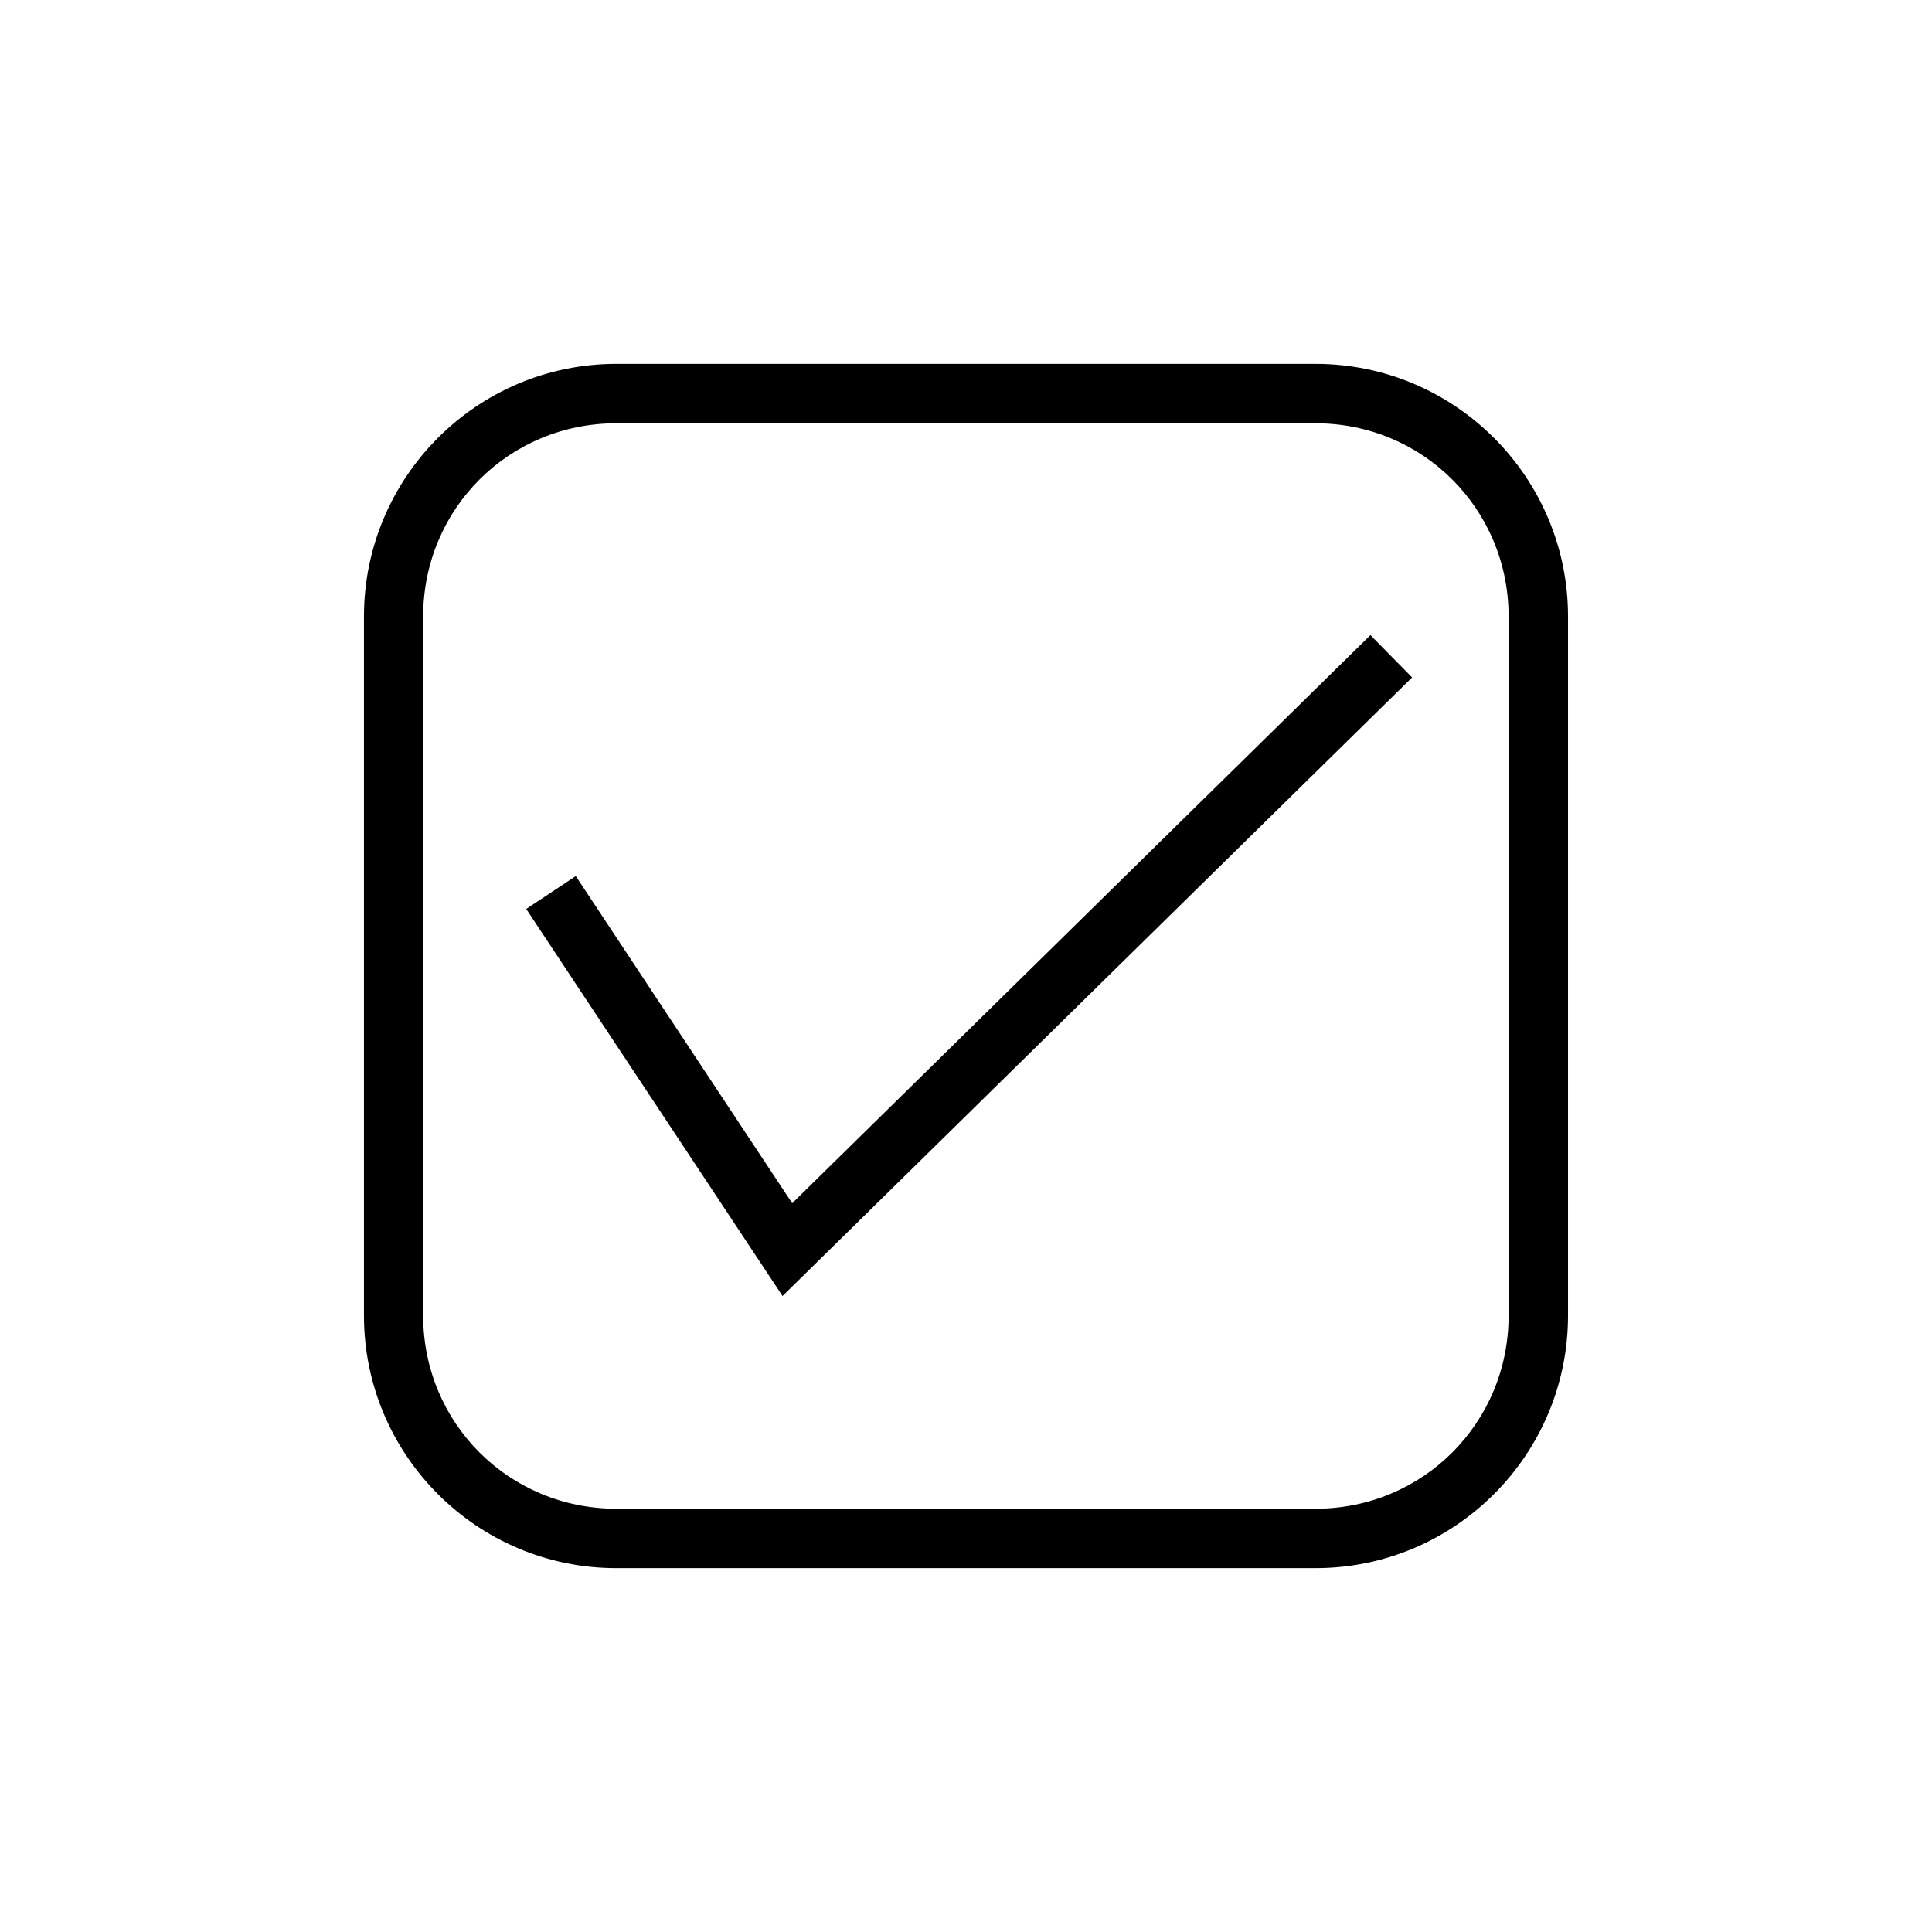
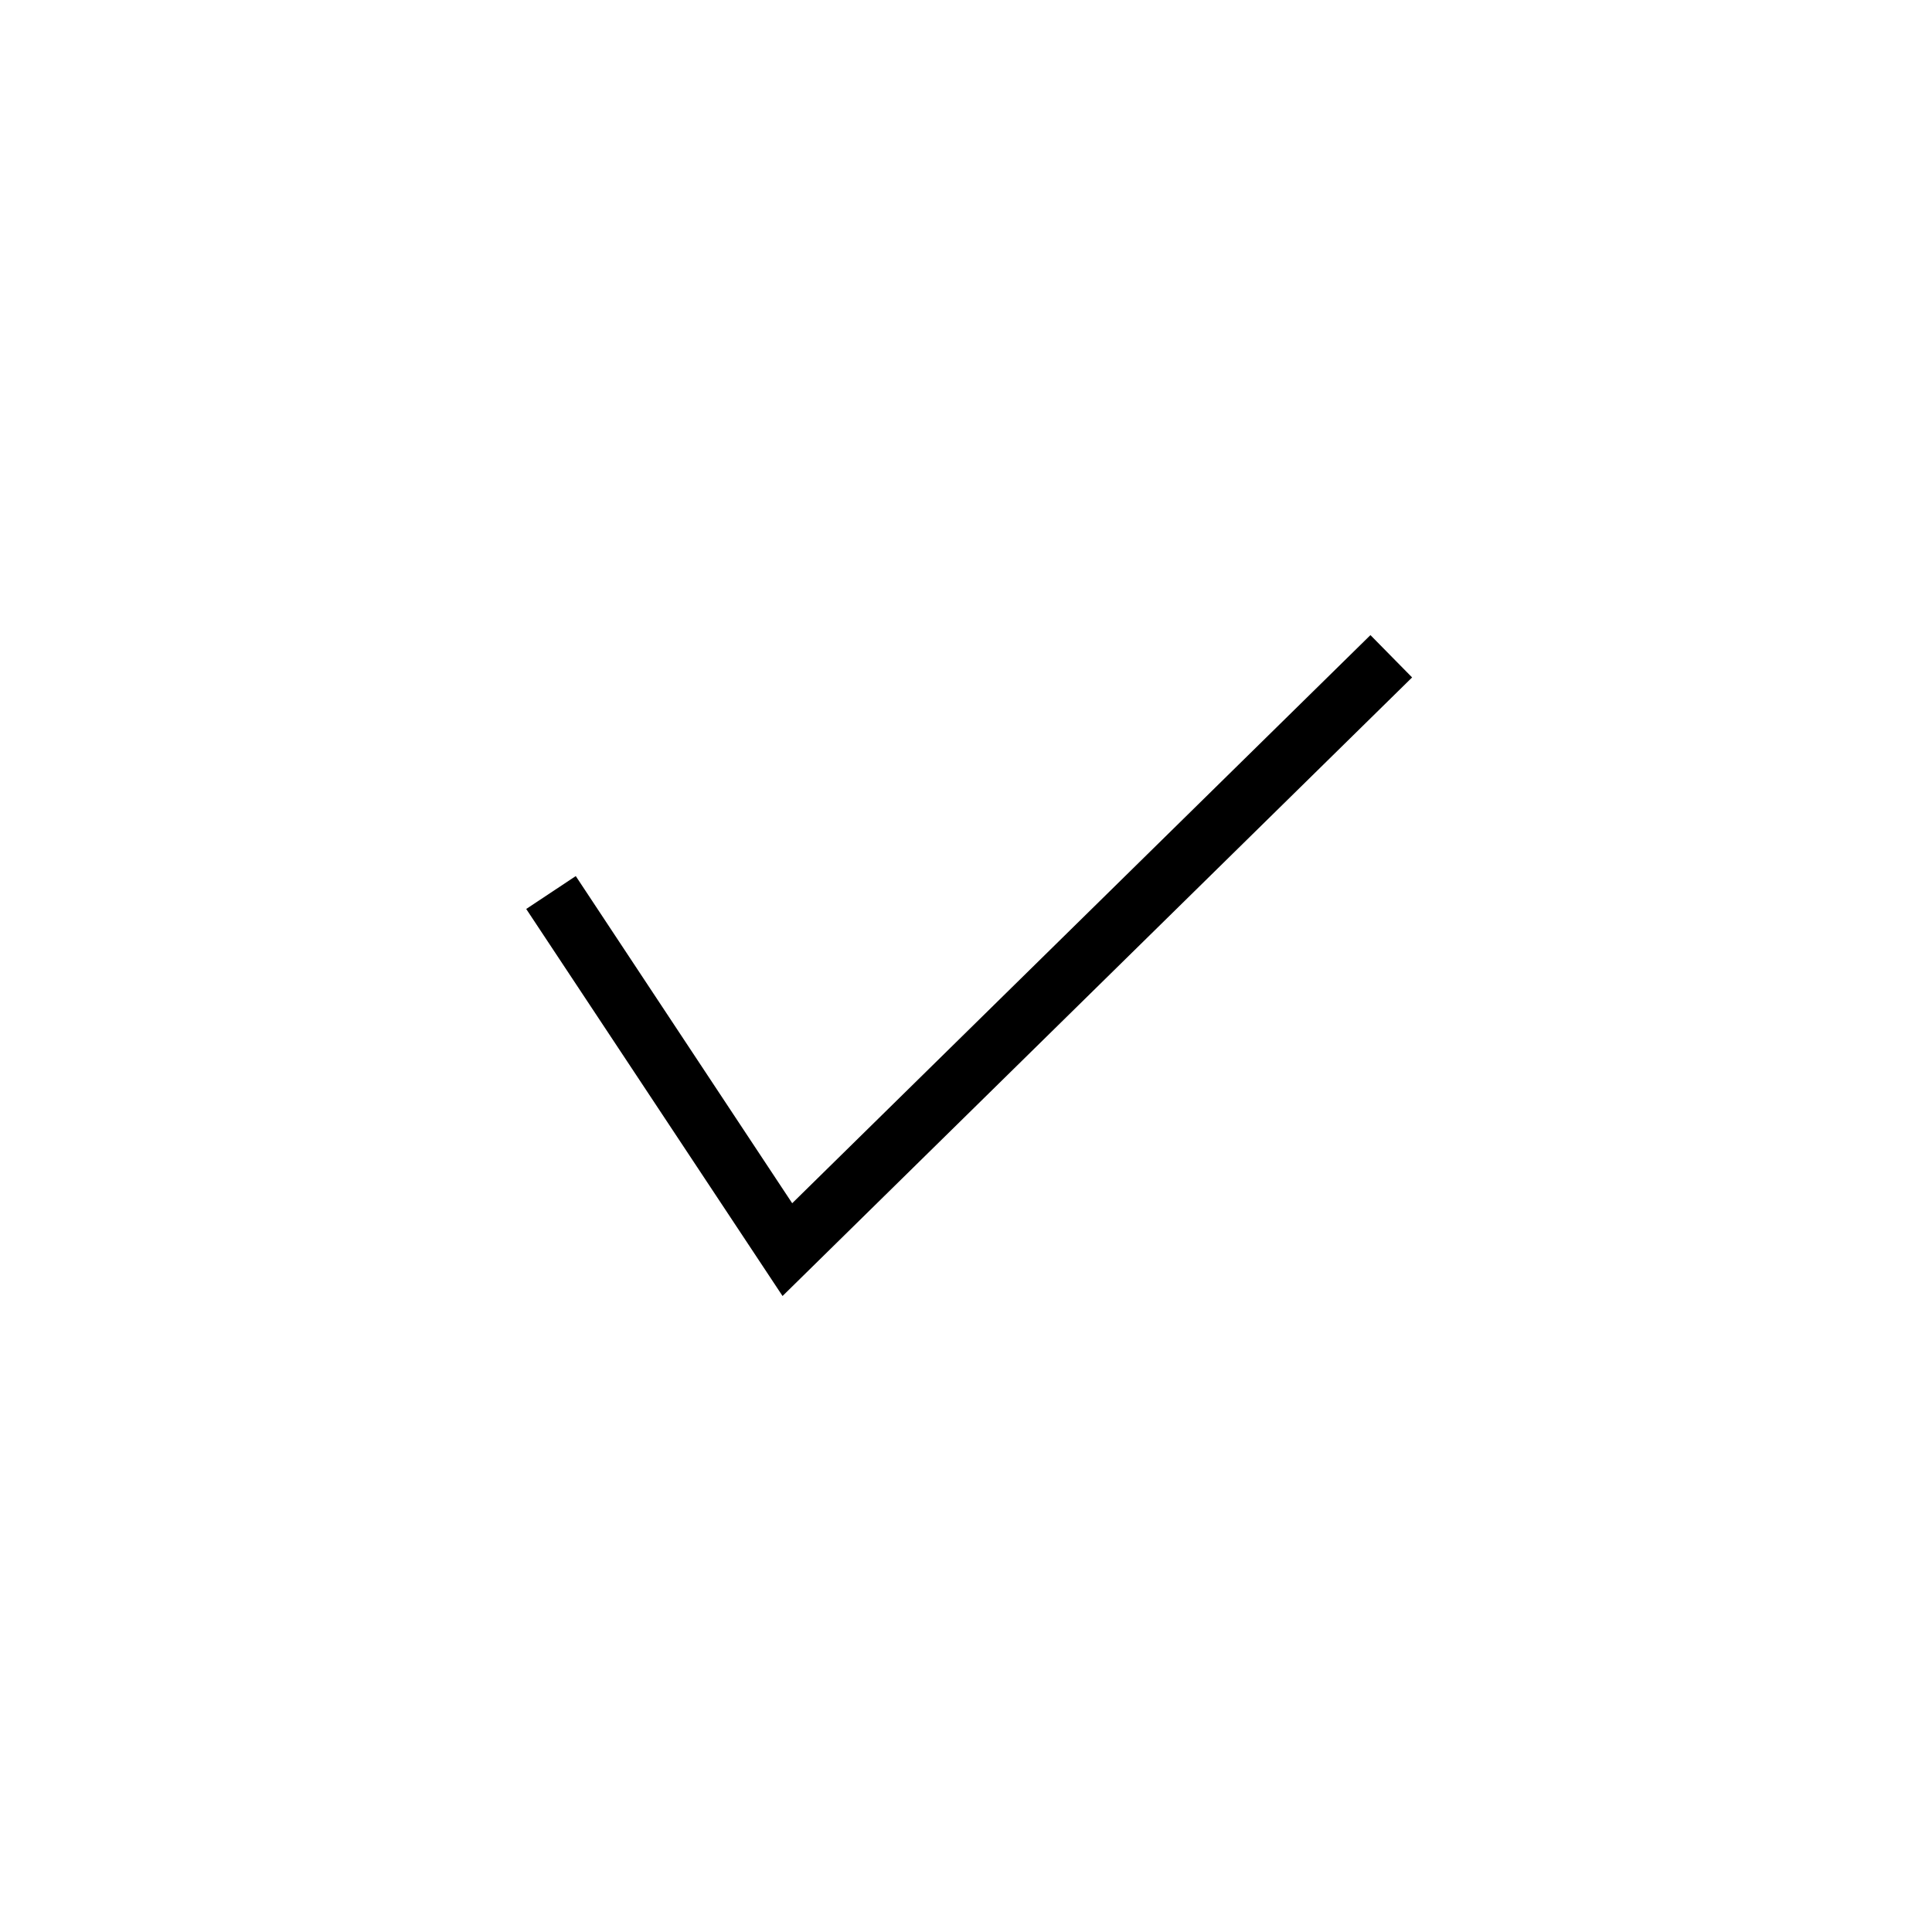
<svg xmlns="http://www.w3.org/2000/svg" fill="#000000" width="800px" height="800px" version="1.1" viewBox="144 144 512 512">
  <g>
-     <path d="m307.34 240.43c-36.934 0-66.887 30.012-66.887 66.941v185.26c0 36.934 29.953 66.941 66.887 66.941h185.26c36.934 0 66.941-30.012 66.941-66.941v-185.26c0-36.934-30.012-66.941-66.941-66.941zm0 15.746h185.26c28.484 0 51.195 22.711 51.195 51.195v185.26c0 28.484-22.711 51.195-51.195 51.195h-185.26c-28.484 0-51.195-22.711-51.195-51.195v-185.26c0-28.484 22.711-51.195 51.195-51.195z" />
    <path d="m507.18 312.31-153.24 150.56-57.355-86.699-13.133 8.715 67.93 102.57 166.84-163.93z" />
  </g>
</svg>